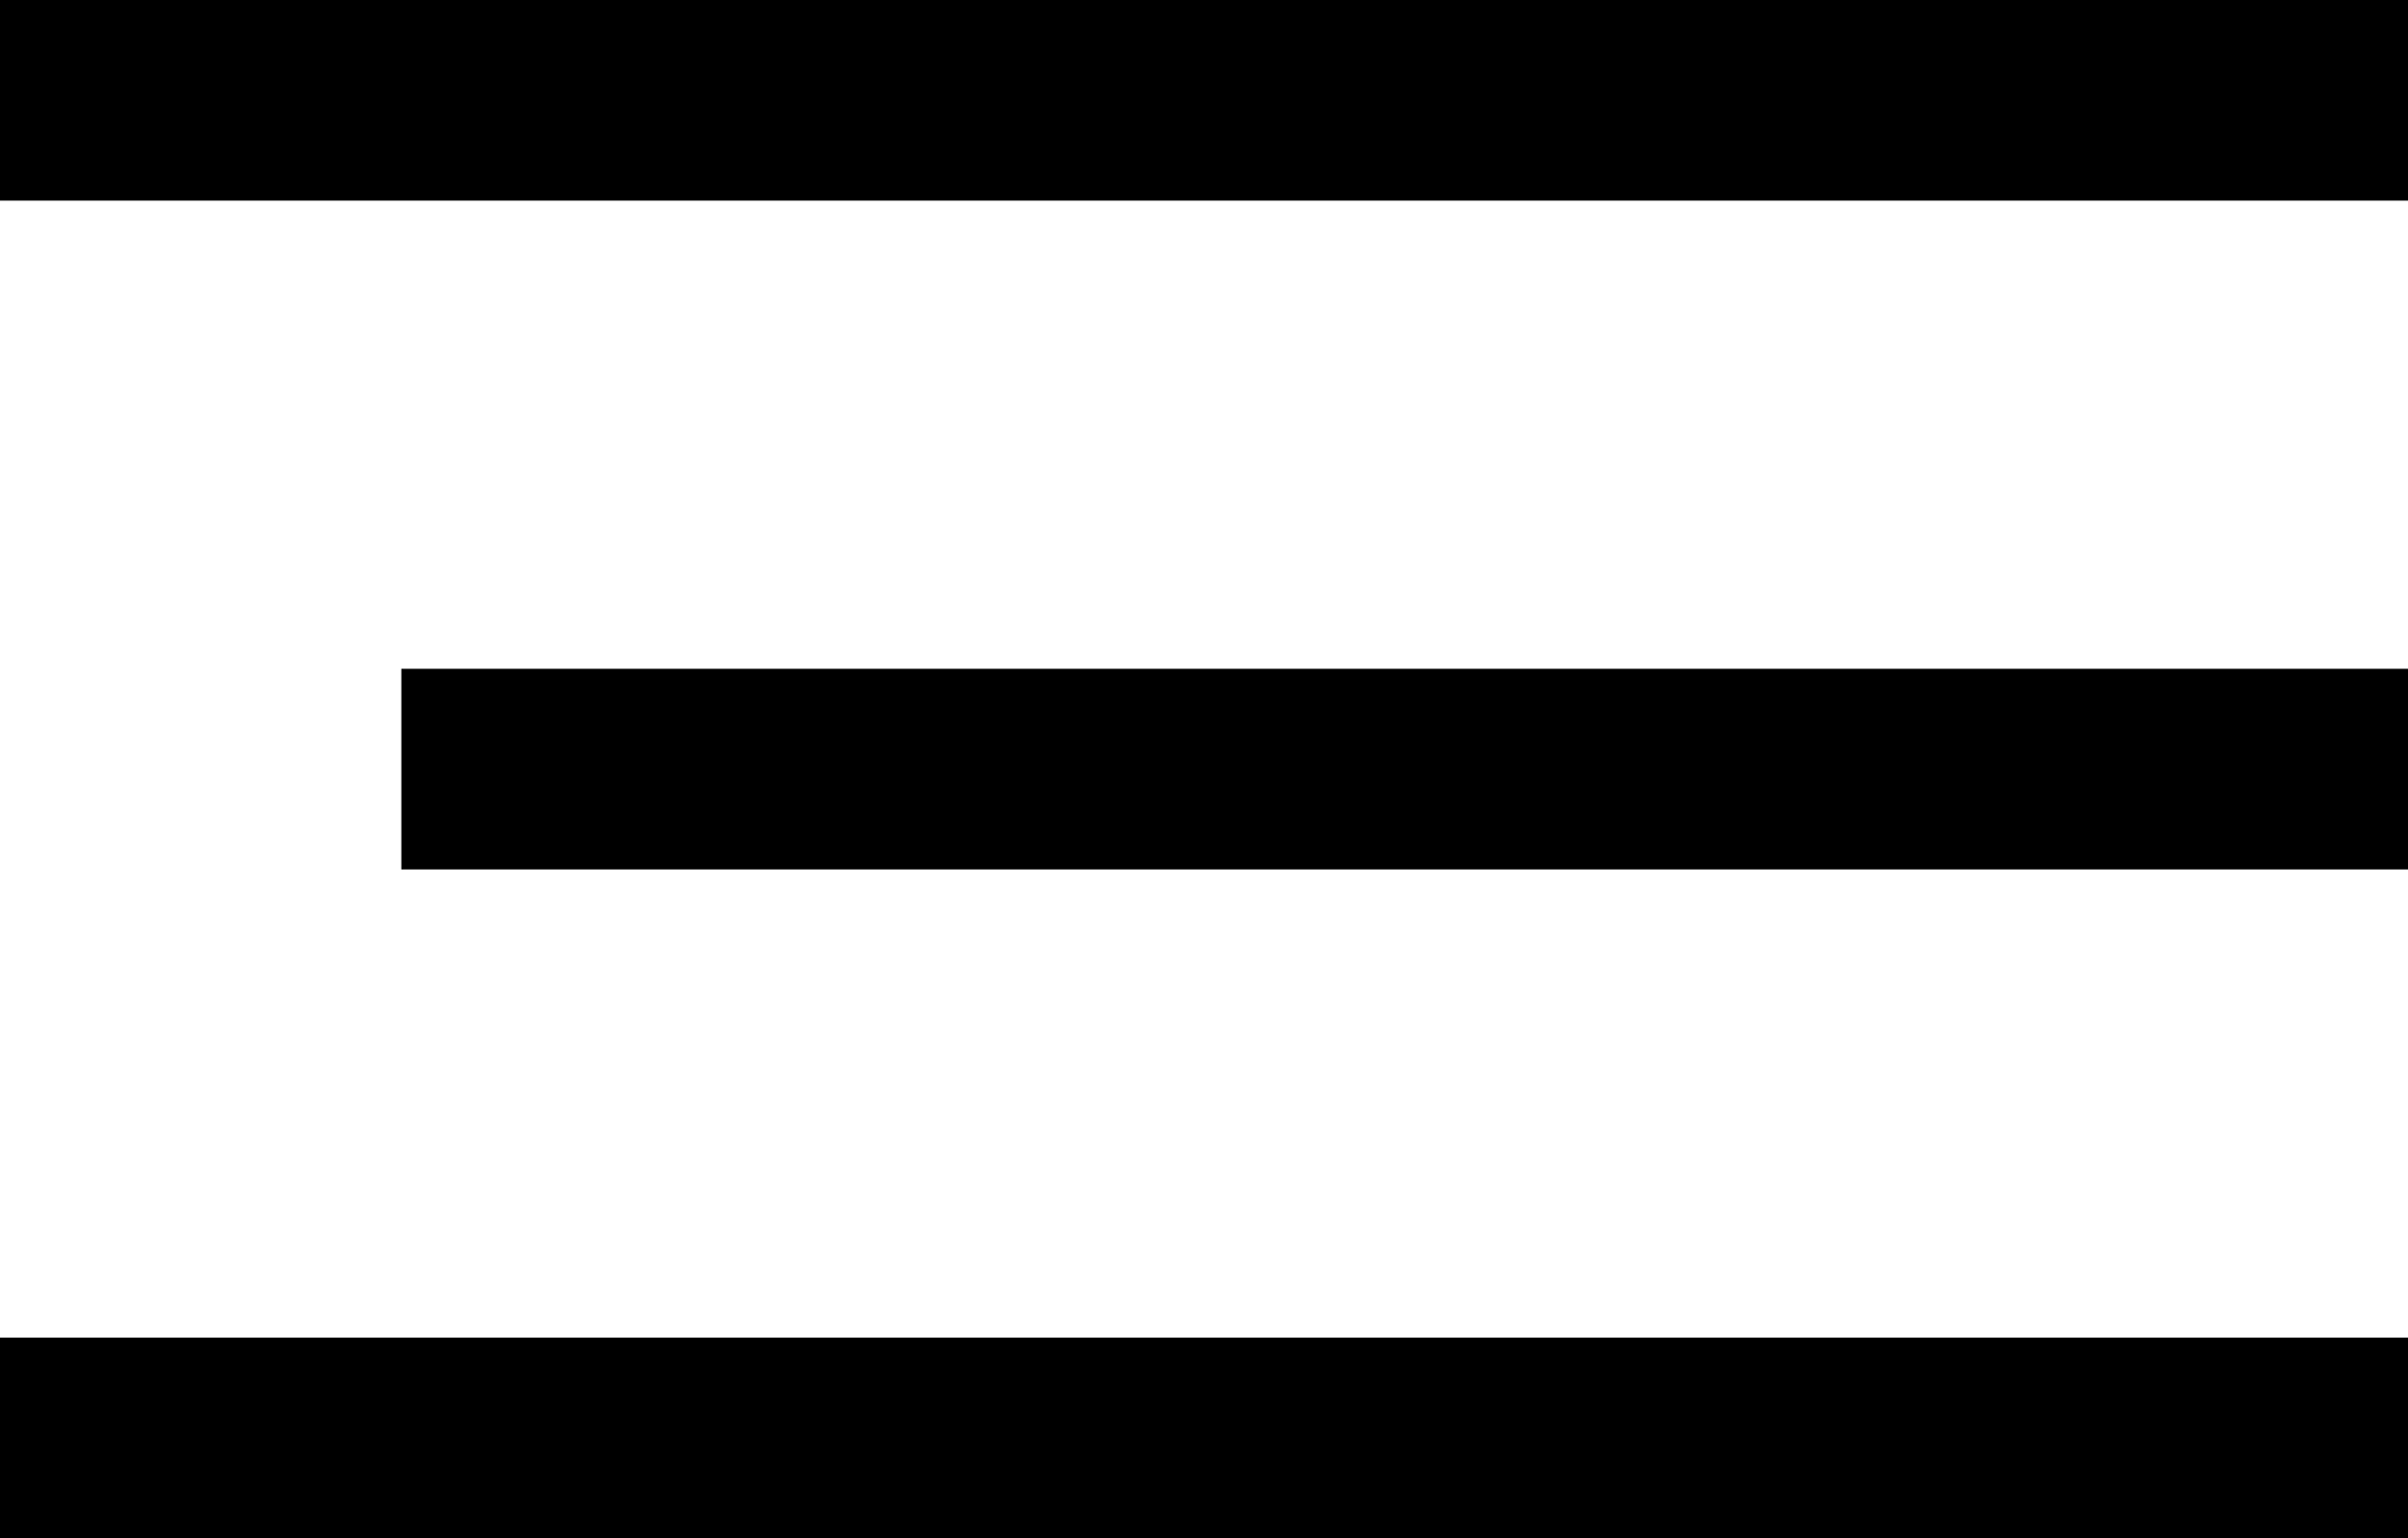
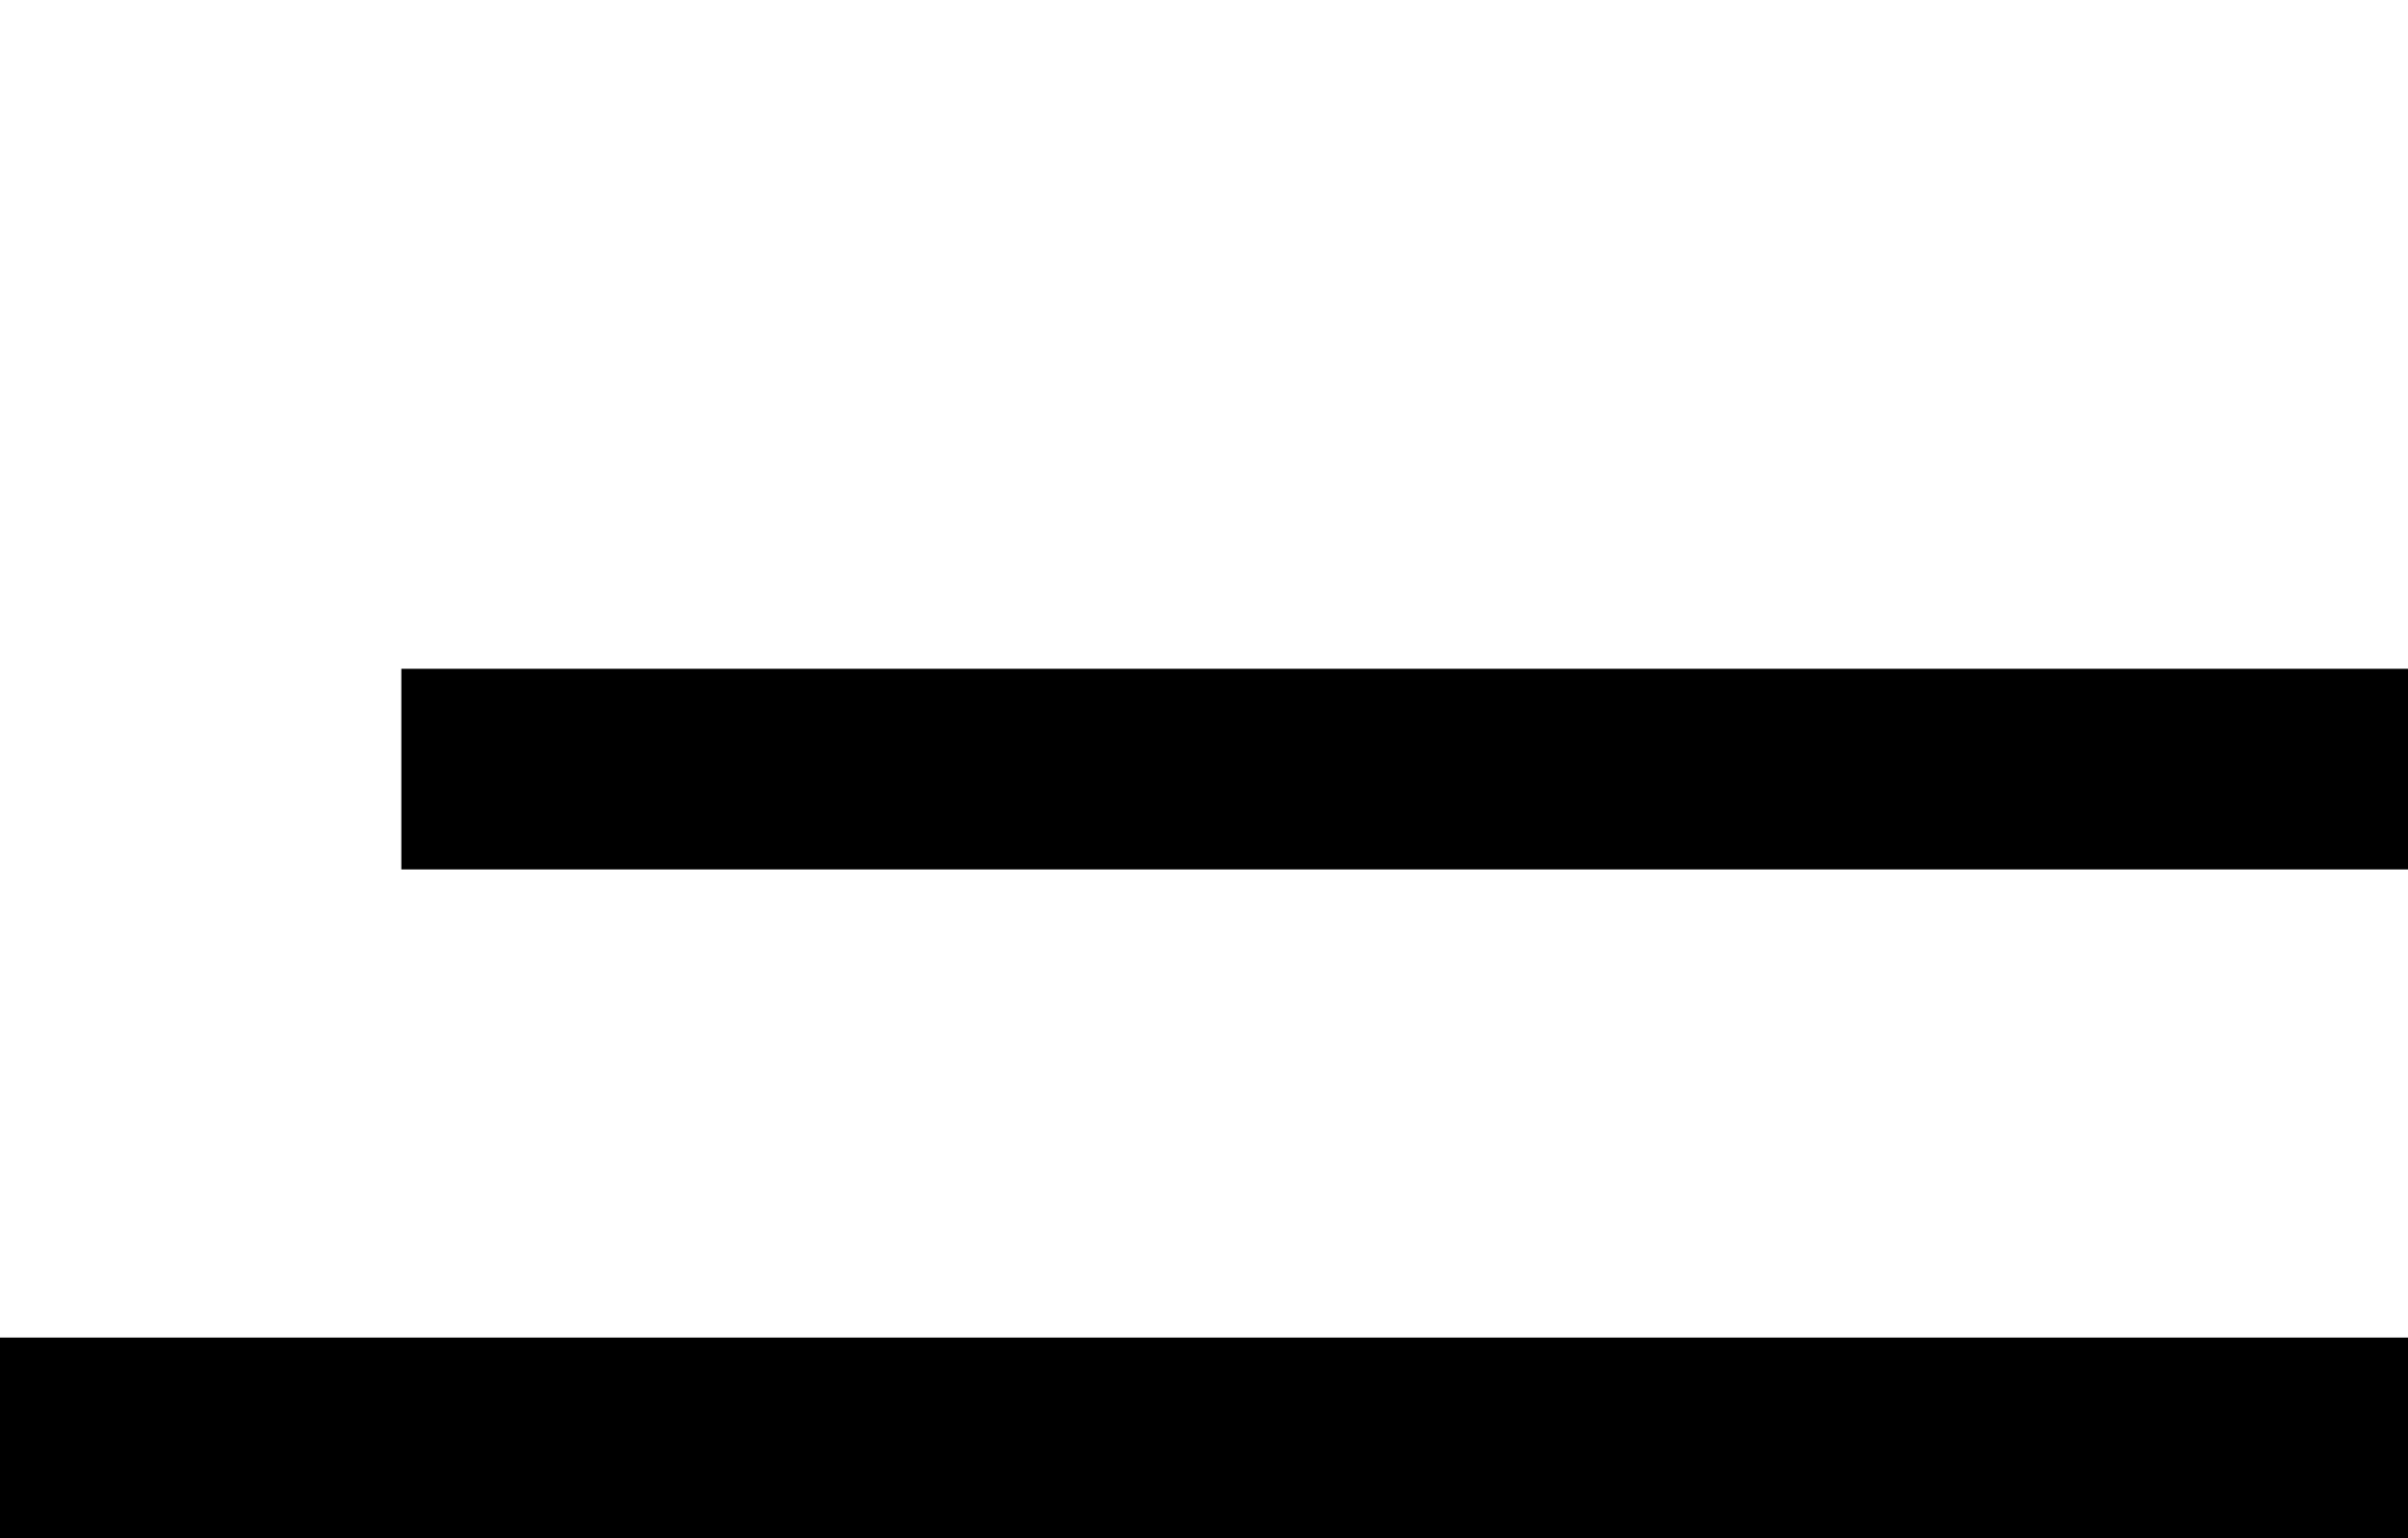
<svg xmlns="http://www.w3.org/2000/svg" width="36" height="23" viewBox="0 0 36 23" fill="none">
-   <rect width="36" height="3" fill="black" />
  <rect x="6" y="10" width="30" height="3" fill="black" />
  <rect y="20" width="36" height="3" fill="black" />
</svg>